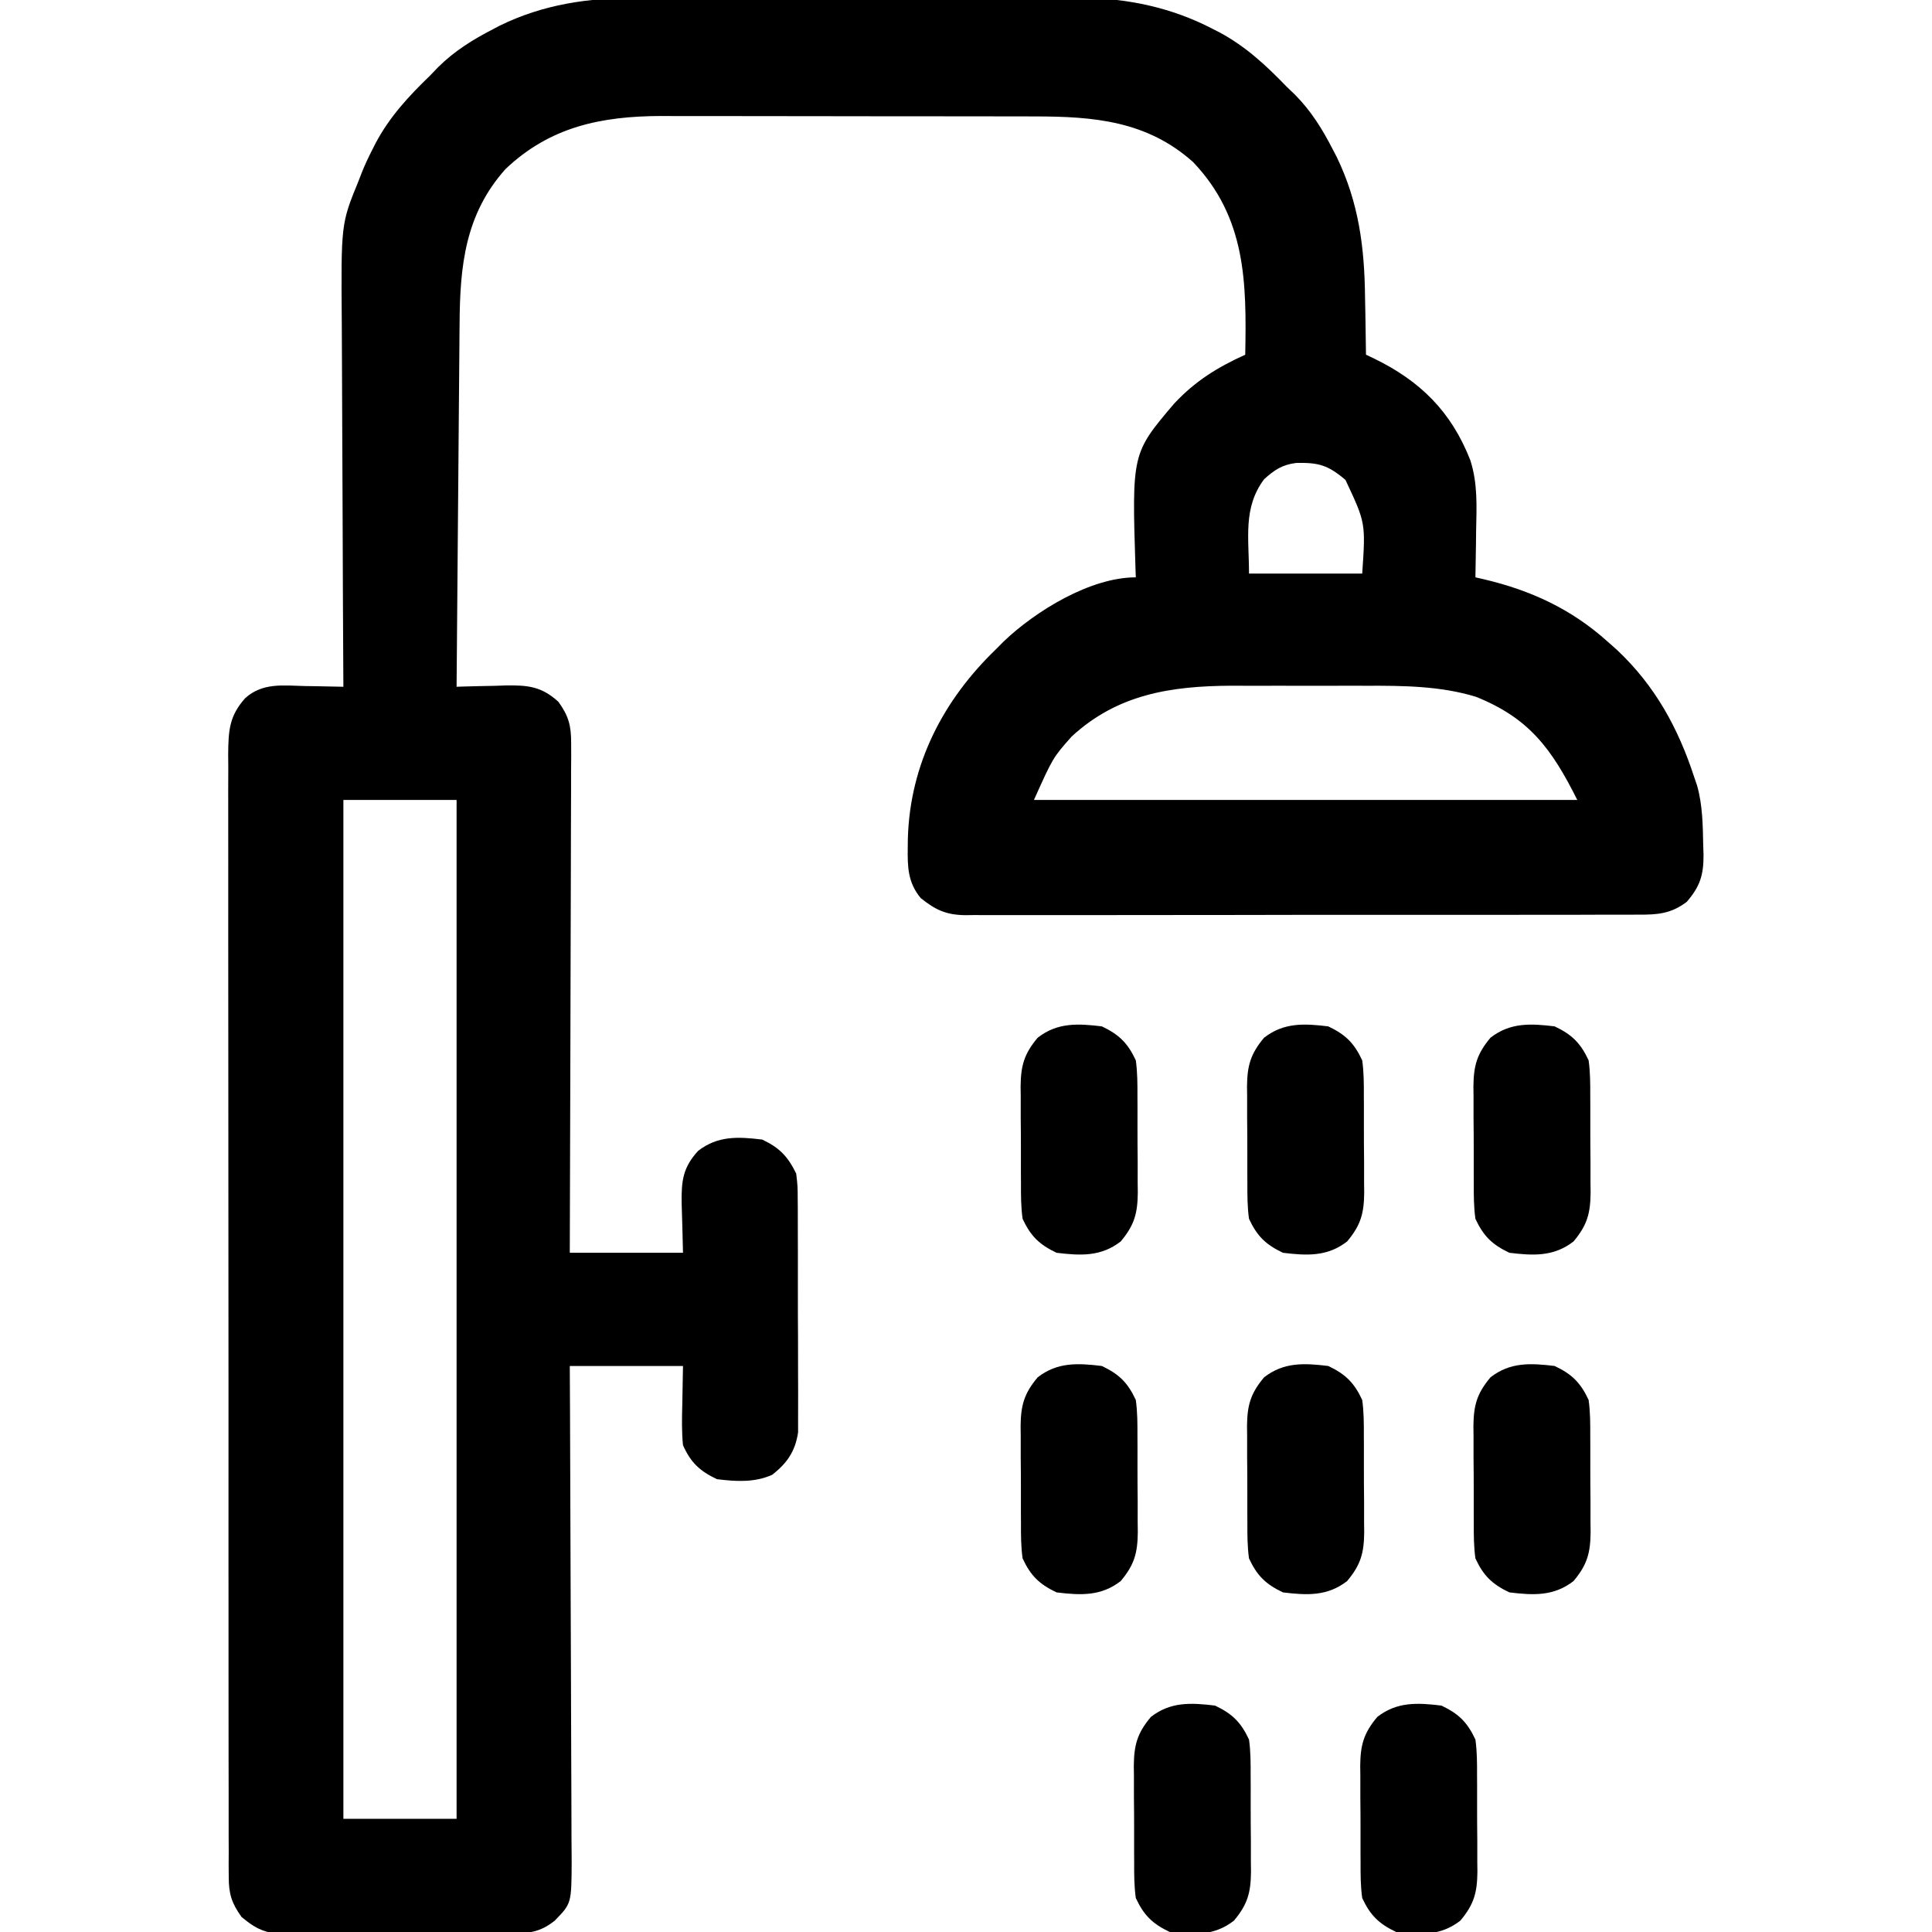
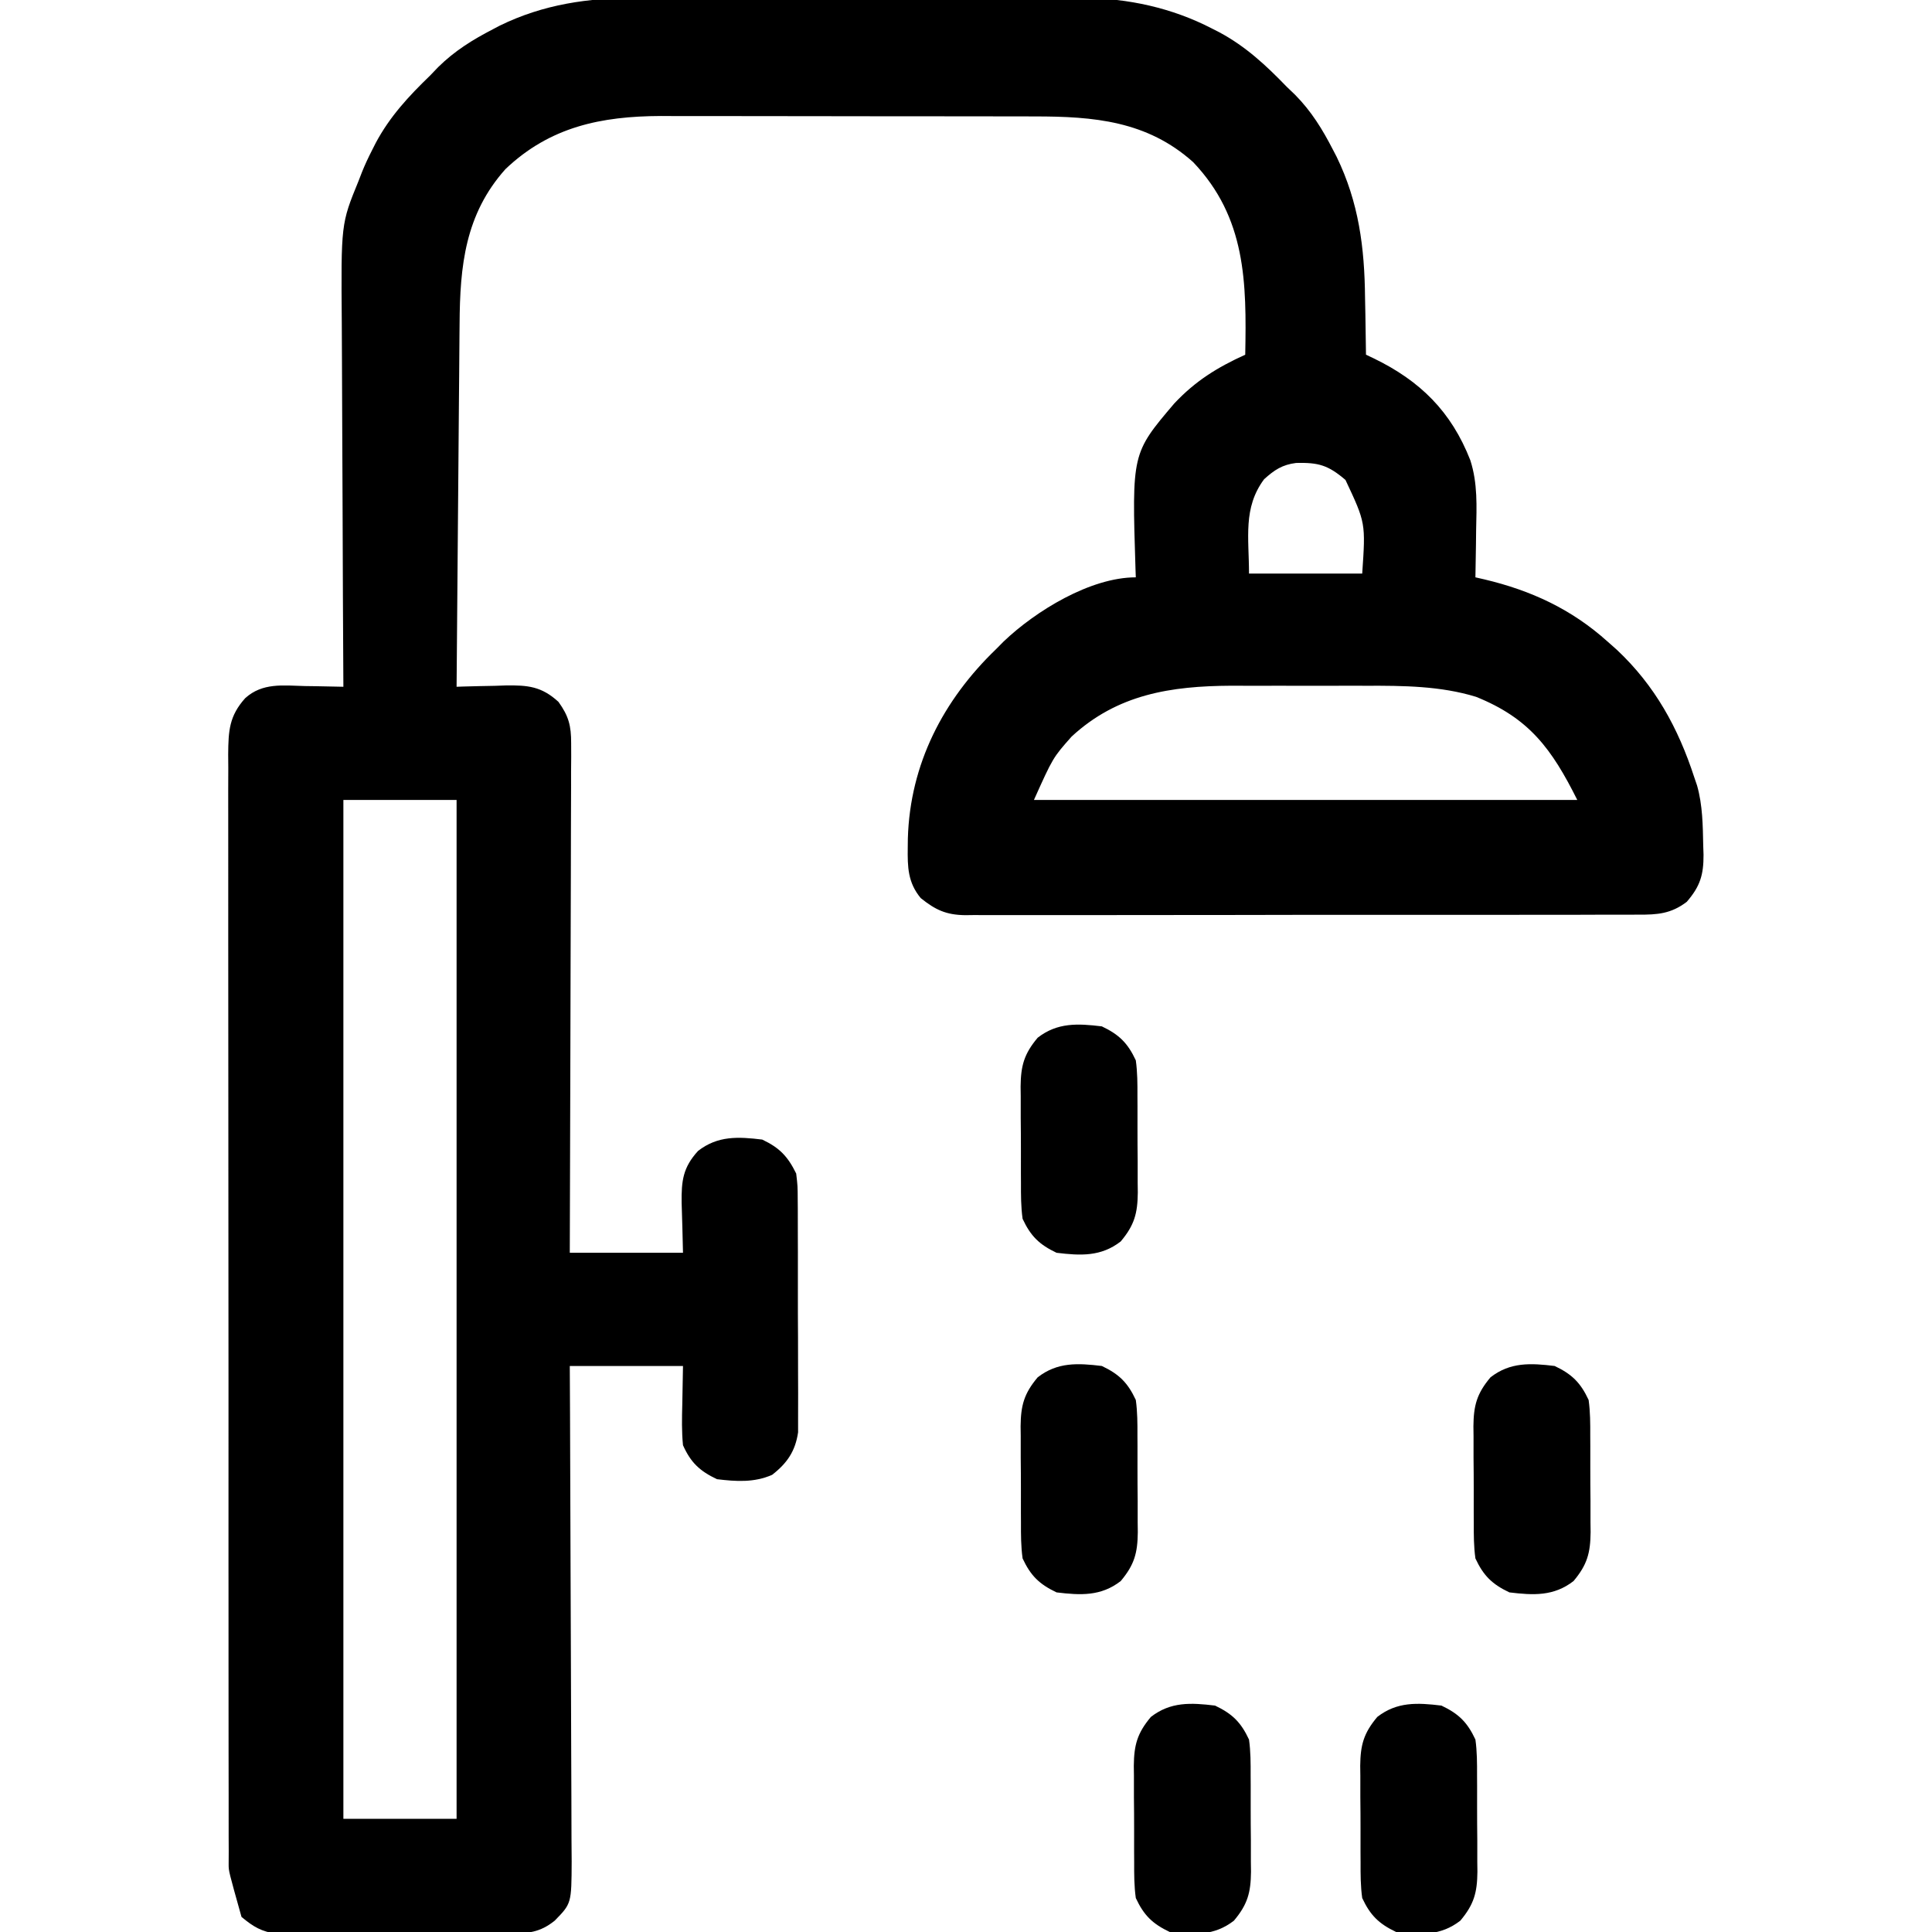
<svg xmlns="http://www.w3.org/2000/svg" width="512" height="512">
-   <path d="M0 0 C1.397 -0.005 2.793 -0.013 4.19 -0.021 C7.934 -0.039 11.677 -0.032 15.421 -0.02 C19.37 -0.009 23.319 -0.019 27.267 -0.025 C33.894 -0.033 40.521 -0.023 47.147 -0.004 C54.77 0.018 62.392 0.011 70.015 -0.011 C76.601 -0.029 83.188 -0.032 89.774 -0.021 C93.69 -0.015 97.605 -0.014 101.521 -0.028 C105.205 -0.039 108.888 -0.031 112.572 -0.008 C114.541 -0 116.51 -0.012 118.478 -0.025 C130.325 0.086 141.915 2.599 152.504 8.08 C153.163 8.416 153.821 8.752 154.5 9.098 C161.472 12.847 166.853 17.858 172.316 23.518 C173.054 24.224 173.791 24.93 174.551 25.658 C178.851 30.025 181.786 34.793 184.566 40.205 C185.043 41.121 185.043 41.121 185.528 42.055 C191.423 54.186 192.937 66.144 193.066 79.393 C193.095 80.87 193.125 82.348 193.156 83.826 C193.229 87.39 193.279 90.953 193.316 94.518 C193.977 94.83 194.638 95.142 195.319 95.464 C207.681 101.447 215.932 109.6 220.965 122.482 C222.94 128.598 222.641 134.718 222.504 141.08 C222.49 142.28 222.477 143.479 222.463 144.715 C222.428 147.65 222.379 150.583 222.316 153.518 C223.099 153.696 223.882 153.875 224.689 154.06 C237.071 157 247.767 161.942 257.316 170.518 C258.138 171.246 258.959 171.974 259.805 172.725 C269.899 182.206 276.056 193.426 280.316 206.518 C280.686 207.598 280.686 207.598 281.062 208.701 C282.54 213.927 282.581 219.309 282.691 224.705 C282.718 225.478 282.744 226.251 282.771 227.048 C282.786 232.329 281.898 235.392 278.316 239.518 C274.164 242.682 270.519 242.947 265.466 242.905 C264.682 242.911 263.898 242.916 263.09 242.922 C260.466 242.936 257.843 242.929 255.219 242.922 C253.336 242.927 251.454 242.934 249.571 242.942 C244.46 242.96 239.348 242.959 234.237 242.953 C229.97 242.95 225.703 242.956 221.436 242.963 C211.37 242.977 201.304 242.975 191.238 242.964 C180.852 242.952 170.467 242.966 160.081 242.993 C151.165 243.015 142.248 243.022 133.332 243.016 C128.006 243.013 122.681 243.015 117.356 243.032 C112.348 243.048 107.34 243.044 102.333 243.025 C100.495 243.021 98.658 243.024 96.82 243.035 C94.311 243.048 91.803 243.036 89.293 243.019 C88.567 243.028 87.841 243.038 87.093 243.048 C82.051 242.975 79.215 241.658 75.316 238.518 C71.901 234.401 71.809 230.298 71.879 225.143 C71.888 224.347 71.897 223.551 71.906 222.731 C72.474 202.958 81.299 185.997 95.316 172.518 C95.973 171.854 96.629 171.19 97.305 170.506 C105.789 162.422 120.283 153.518 132.316 153.518 C132.29 152.798 132.264 152.079 132.237 151.337 C131.267 120.666 131.267 120.666 142.508 107.443 C148.107 101.481 153.864 97.906 161.316 94.518 C161.68 75.367 161.546 58.238 147.516 43.486 C135.3 32.551 121.177 31.366 105.485 31.372 C104.334 31.369 103.184 31.366 101.998 31.362 C98.213 31.353 94.429 31.351 90.645 31.35 C88.668 31.347 86.691 31.345 84.714 31.342 C78.504 31.334 72.293 31.332 66.082 31.332 C59.708 31.333 53.334 31.322 46.96 31.307 C41.459 31.293 35.958 31.288 30.457 31.289 C27.185 31.289 23.912 31.285 20.639 31.276 C16.981 31.266 13.323 31.269 9.665 31.275 C8.604 31.269 7.543 31.263 6.449 31.258 C-9.391 31.323 -22.933 34.113 -34.715 45.318 C-45.431 57.289 -46.798 70.995 -46.889 86.362 C-46.899 87.407 -46.909 88.451 -46.919 89.528 C-46.95 92.953 -46.975 96.378 -47 99.803 C-47.021 102.189 -47.042 104.575 -47.063 106.961 C-47.118 113.22 -47.167 119.478 -47.216 125.737 C-47.266 132.132 -47.322 138.527 -47.377 144.922 C-47.484 157.454 -47.586 169.986 -47.684 182.518 C-47.079 182.497 -46.474 182.476 -45.851 182.454 C-43.087 182.37 -40.323 182.319 -37.559 182.268 C-36.607 182.234 -35.656 182.201 -34.676 182.166 C-28.836 182.085 -25.187 182.393 -20.684 186.518 C-17.973 190.285 -17.311 192.857 -17.323 197.472 C-17.319 198.665 -17.315 199.858 -17.31 201.088 C-17.321 202.388 -17.332 203.689 -17.343 205.029 C-17.344 206.418 -17.343 207.808 -17.342 209.198 C-17.341 212.964 -17.358 216.73 -17.379 220.497 C-17.398 224.435 -17.4 228.373 -17.403 232.312 C-17.413 239.767 -17.437 247.222 -17.468 254.677 C-17.501 263.165 -17.518 271.654 -17.533 280.142 C-17.564 297.601 -17.619 315.059 -17.684 332.518 C-7.784 332.518 2.116 332.518 12.316 332.518 C12.159 325.876 12.159 325.876 11.956 319.236 C11.888 313.502 12.272 309.934 16.316 305.518 C21.539 301.461 26.97 301.744 33.316 302.518 C37.919 304.698 40.097 306.994 42.316 311.518 C42.704 314.812 42.704 314.812 42.72 318.599 C42.727 319.293 42.734 319.986 42.741 320.7 C42.759 322.982 42.756 325.263 42.75 327.545 C42.755 329.138 42.76 330.73 42.766 332.323 C42.775 335.658 42.772 338.992 42.762 342.327 C42.751 346.592 42.771 350.856 42.8 355.121 C42.819 358.409 42.818 361.697 42.813 364.986 C42.813 366.558 42.819 368.13 42.831 369.702 C42.846 371.904 42.835 374.104 42.818 376.306 C42.818 377.557 42.818 378.808 42.818 380.096 C42.084 385.105 39.907 388.282 35.938 391.365 C31.188 393.453 26.394 393.137 21.316 392.518 C16.741 390.35 14.375 388.108 12.316 383.518 C11.954 379.903 12.035 376.333 12.129 372.705 C12.191 369.343 12.253 365.981 12.316 362.518 C2.416 362.518 -7.484 362.518 -17.684 362.518 C-17.652 368.877 -17.652 368.877 -17.62 375.366 C-17.554 389.363 -17.509 403.361 -17.476 417.359 C-17.456 425.847 -17.428 434.335 -17.382 442.823 C-17.342 450.222 -17.316 457.621 -17.307 465.019 C-17.302 468.937 -17.29 472.853 -17.261 476.771 C-17.233 480.459 -17.225 484.148 -17.231 487.836 C-17.23 489.832 -17.208 491.828 -17.186 493.823 C-17.237 504.97 -17.237 504.97 -21.684 509.518 C-25.633 512.684 -28.778 512.9 -33.765 512.922 C-34.459 512.928 -35.152 512.935 -35.866 512.942 C-38.148 512.961 -40.429 512.957 -42.711 512.951 C-44.304 512.956 -45.896 512.961 -47.489 512.967 C-50.824 512.976 -54.158 512.974 -57.493 512.964 C-61.758 512.952 -66.022 512.972 -70.287 513.002 C-73.575 513.02 -76.864 513.02 -80.152 513.014 C-81.724 513.014 -83.296 513.02 -84.868 513.032 C-87.07 513.047 -89.27 513.036 -91.472 513.019 C-92.723 513.019 -93.974 513.019 -95.262 513.019 C-99.4 512.413 -101.485 511.184 -104.684 508.518 C-107.261 504.917 -108.059 502.453 -108.064 498.046 C-108.077 496.407 -108.077 496.407 -108.089 494.734 C-108.083 493.539 -108.077 492.343 -108.071 491.112 C-108.077 489.838 -108.082 488.564 -108.088 487.251 C-108.102 483.717 -108.098 480.182 -108.09 476.648 C-108.086 472.835 -108.098 469.023 -108.108 465.21 C-108.126 457.742 -108.126 450.273 -108.121 442.805 C-108.117 436.735 -108.119 430.666 -108.124 424.596 C-108.125 423.733 -108.125 422.869 -108.126 421.979 C-108.128 420.225 -108.129 418.471 -108.131 416.717 C-108.145 400.263 -108.139 383.809 -108.128 367.355 C-108.118 352.299 -108.131 337.243 -108.155 322.187 C-108.179 306.73 -108.189 291.274 -108.182 275.817 C-108.178 267.138 -108.181 258.459 -108.198 249.78 C-108.213 242.392 -108.214 235.004 -108.196 227.616 C-108.188 223.846 -108.186 220.077 -108.201 216.307 C-108.217 212.221 -108.203 208.136 -108.185 204.05 C-108.194 202.857 -108.204 201.664 -108.214 200.435 C-108.158 194.161 -107.95 190.262 -103.684 185.518 C-99.1 181.401 -93.681 182.178 -87.871 182.33 C-86.892 182.344 -85.913 182.357 -84.904 182.371 C-82.497 182.406 -80.09 182.456 -77.684 182.518 C-77.687 181.912 -77.691 181.306 -77.695 180.683 C-77.783 165.89 -77.849 151.098 -77.891 136.305 C-77.911 129.151 -77.939 121.997 -77.985 114.843 C-78.025 108.602 -78.051 102.36 -78.06 96.119 C-78.065 92.819 -78.079 89.521 -78.107 86.221 C-78.315 59.847 -78.315 59.847 -73.684 48.518 C-73.369 47.708 -73.055 46.899 -72.731 46.065 C-71.947 44.116 -71.075 42.263 -70.121 40.393 C-69.785 39.729 -69.449 39.066 -69.103 38.383 C-65.362 31.377 -60.361 25.998 -54.684 20.518 C-53.977 19.78 -53.271 19.043 -52.543 18.283 C-48.195 14.002 -43.44 11.051 -38.059 8.268 C-37.456 7.95 -36.854 7.633 -36.234 7.306 C-24.653 1.65 -12.745 -0.081 0 0 Z M166.316 127.518 C160.674 135.105 162.316 143.057 162.316 152.518 C172.216 152.518 182.116 152.518 192.316 152.518 C193.232 139.094 193.232 139.094 187.879 127.705 C183.265 123.767 180.726 123.072 174.824 123.201 C171.124 123.668 169.058 125.043 166.316 127.518 Z M115.316 195.705 C110.354 201.304 110.354 201.304 105.316 212.518 C152.836 212.518 200.356 212.518 249.316 212.518 C242.515 198.915 236.56 190.848 222.49 185.186 C213.09 182.294 203.121 182.219 193.379 182.252 C192.096 182.25 190.814 182.248 189.492 182.246 C186.8 182.243 184.108 182.247 181.415 182.257 C178.003 182.268 174.592 182.262 171.18 182.25 C167.871 182.241 164.563 182.247 161.254 182.252 C160.049 182.248 158.845 182.244 157.604 182.24 C141.62 182.327 127.478 184.482 115.316 195.705 Z M-77.684 212.518 C-77.684 301.618 -77.684 390.718 -77.684 482.518 C-67.784 482.518 -57.884 482.518 -47.684 482.518 C-47.684 393.418 -47.684 304.318 -47.684 212.518 C-57.584 212.518 -67.484 212.518 -77.684 212.518 Z " fill="#000000" transform="translate(168.684,-0.518)" />
+   <path d="M0 0 C1.397 -0.005 2.793 -0.013 4.19 -0.021 C7.934 -0.039 11.677 -0.032 15.421 -0.02 C19.37 -0.009 23.319 -0.019 27.267 -0.025 C33.894 -0.033 40.521 -0.023 47.147 -0.004 C54.77 0.018 62.392 0.011 70.015 -0.011 C76.601 -0.029 83.188 -0.032 89.774 -0.021 C93.69 -0.015 97.605 -0.014 101.521 -0.028 C105.205 -0.039 108.888 -0.031 112.572 -0.008 C114.541 -0 116.51 -0.012 118.478 -0.025 C130.325 0.086 141.915 2.599 152.504 8.08 C153.163 8.416 153.821 8.752 154.5 9.098 C161.472 12.847 166.853 17.858 172.316 23.518 C173.054 24.224 173.791 24.93 174.551 25.658 C178.851 30.025 181.786 34.793 184.566 40.205 C185.043 41.121 185.043 41.121 185.528 42.055 C191.423 54.186 192.937 66.144 193.066 79.393 C193.095 80.87 193.125 82.348 193.156 83.826 C193.229 87.39 193.279 90.953 193.316 94.518 C193.977 94.83 194.638 95.142 195.319 95.464 C207.681 101.447 215.932 109.6 220.965 122.482 C222.94 128.598 222.641 134.718 222.504 141.08 C222.49 142.28 222.477 143.479 222.463 144.715 C222.428 147.65 222.379 150.583 222.316 153.518 C223.099 153.696 223.882 153.875 224.689 154.06 C237.071 157 247.767 161.942 257.316 170.518 C258.138 171.246 258.959 171.974 259.805 172.725 C269.899 182.206 276.056 193.426 280.316 206.518 C280.686 207.598 280.686 207.598 281.062 208.701 C282.54 213.927 282.581 219.309 282.691 224.705 C282.718 225.478 282.744 226.251 282.771 227.048 C282.786 232.329 281.898 235.392 278.316 239.518 C274.164 242.682 270.519 242.947 265.466 242.905 C264.682 242.911 263.898 242.916 263.09 242.922 C260.466 242.936 257.843 242.929 255.219 242.922 C253.336 242.927 251.454 242.934 249.571 242.942 C244.46 242.96 239.348 242.959 234.237 242.953 C229.97 242.95 225.703 242.956 221.436 242.963 C211.37 242.977 201.304 242.975 191.238 242.964 C180.852 242.952 170.467 242.966 160.081 242.993 C151.165 243.015 142.248 243.022 133.332 243.016 C128.006 243.013 122.681 243.015 117.356 243.032 C112.348 243.048 107.34 243.044 102.333 243.025 C100.495 243.021 98.658 243.024 96.82 243.035 C94.311 243.048 91.803 243.036 89.293 243.019 C88.567 243.028 87.841 243.038 87.093 243.048 C82.051 242.975 79.215 241.658 75.316 238.518 C71.901 234.401 71.809 230.298 71.879 225.143 C71.888 224.347 71.897 223.551 71.906 222.731 C72.474 202.958 81.299 185.997 95.316 172.518 C95.973 171.854 96.629 171.19 97.305 170.506 C105.789 162.422 120.283 153.518 132.316 153.518 C132.29 152.798 132.264 152.079 132.237 151.337 C131.267 120.666 131.267 120.666 142.508 107.443 C148.107 101.481 153.864 97.906 161.316 94.518 C161.68 75.367 161.546 58.238 147.516 43.486 C135.3 32.551 121.177 31.366 105.485 31.372 C104.334 31.369 103.184 31.366 101.998 31.362 C98.213 31.353 94.429 31.351 90.645 31.35 C88.668 31.347 86.691 31.345 84.714 31.342 C78.504 31.334 72.293 31.332 66.082 31.332 C59.708 31.333 53.334 31.322 46.96 31.307 C41.459 31.293 35.958 31.288 30.457 31.289 C27.185 31.289 23.912 31.285 20.639 31.276 C16.981 31.266 13.323 31.269 9.665 31.275 C8.604 31.269 7.543 31.263 6.449 31.258 C-9.391 31.323 -22.933 34.113 -34.715 45.318 C-45.431 57.289 -46.798 70.995 -46.889 86.362 C-46.899 87.407 -46.909 88.451 -46.919 89.528 C-46.95 92.953 -46.975 96.378 -47 99.803 C-47.021 102.189 -47.042 104.575 -47.063 106.961 C-47.118 113.22 -47.167 119.478 -47.216 125.737 C-47.266 132.132 -47.322 138.527 -47.377 144.922 C-47.484 157.454 -47.586 169.986 -47.684 182.518 C-47.079 182.497 -46.474 182.476 -45.851 182.454 C-43.087 182.37 -40.323 182.319 -37.559 182.268 C-36.607 182.234 -35.656 182.201 -34.676 182.166 C-28.836 182.085 -25.187 182.393 -20.684 186.518 C-17.973 190.285 -17.311 192.857 -17.323 197.472 C-17.319 198.665 -17.315 199.858 -17.31 201.088 C-17.321 202.388 -17.332 203.689 -17.343 205.029 C-17.344 206.418 -17.343 207.808 -17.342 209.198 C-17.341 212.964 -17.358 216.73 -17.379 220.497 C-17.398 224.435 -17.4 228.373 -17.403 232.312 C-17.413 239.767 -17.437 247.222 -17.468 254.677 C-17.501 263.165 -17.518 271.654 -17.533 280.142 C-17.564 297.601 -17.619 315.059 -17.684 332.518 C-7.784 332.518 2.116 332.518 12.316 332.518 C12.159 325.876 12.159 325.876 11.956 319.236 C11.888 313.502 12.272 309.934 16.316 305.518 C21.539 301.461 26.97 301.744 33.316 302.518 C37.919 304.698 40.097 306.994 42.316 311.518 C42.704 314.812 42.704 314.812 42.72 318.599 C42.727 319.293 42.734 319.986 42.741 320.7 C42.759 322.982 42.756 325.263 42.75 327.545 C42.755 329.138 42.76 330.73 42.766 332.323 C42.775 335.658 42.772 338.992 42.762 342.327 C42.751 346.592 42.771 350.856 42.8 355.121 C42.819 358.409 42.818 361.697 42.813 364.986 C42.813 366.558 42.819 368.13 42.831 369.702 C42.846 371.904 42.835 374.104 42.818 376.306 C42.818 377.557 42.818 378.808 42.818 380.096 C42.084 385.105 39.907 388.282 35.938 391.365 C31.188 393.453 26.394 393.137 21.316 392.518 C16.741 390.35 14.375 388.108 12.316 383.518 C11.954 379.903 12.035 376.333 12.129 372.705 C12.191 369.343 12.253 365.981 12.316 362.518 C2.416 362.518 -7.484 362.518 -17.684 362.518 C-17.652 368.877 -17.652 368.877 -17.62 375.366 C-17.554 389.363 -17.509 403.361 -17.476 417.359 C-17.456 425.847 -17.428 434.335 -17.382 442.823 C-17.342 450.222 -17.316 457.621 -17.307 465.019 C-17.302 468.937 -17.29 472.853 -17.261 476.771 C-17.233 480.459 -17.225 484.148 -17.231 487.836 C-17.23 489.832 -17.208 491.828 -17.186 493.823 C-17.237 504.97 -17.237 504.97 -21.684 509.518 C-25.633 512.684 -28.778 512.9 -33.765 512.922 C-34.459 512.928 -35.152 512.935 -35.866 512.942 C-38.148 512.961 -40.429 512.957 -42.711 512.951 C-44.304 512.956 -45.896 512.961 -47.489 512.967 C-50.824 512.976 -54.158 512.974 -57.493 512.964 C-61.758 512.952 -66.022 512.972 -70.287 513.002 C-73.575 513.02 -76.864 513.02 -80.152 513.014 C-81.724 513.014 -83.296 513.02 -84.868 513.032 C-87.07 513.047 -89.27 513.036 -91.472 513.019 C-92.723 513.019 -93.974 513.019 -95.262 513.019 C-99.4 512.413 -101.485 511.184 -104.684 508.518 C-108.077 496.407 -108.077 496.407 -108.089 494.734 C-108.083 493.539 -108.077 492.343 -108.071 491.112 C-108.077 489.838 -108.082 488.564 -108.088 487.251 C-108.102 483.717 -108.098 480.182 -108.09 476.648 C-108.086 472.835 -108.098 469.023 -108.108 465.21 C-108.126 457.742 -108.126 450.273 -108.121 442.805 C-108.117 436.735 -108.119 430.666 -108.124 424.596 C-108.125 423.733 -108.125 422.869 -108.126 421.979 C-108.128 420.225 -108.129 418.471 -108.131 416.717 C-108.145 400.263 -108.139 383.809 -108.128 367.355 C-108.118 352.299 -108.131 337.243 -108.155 322.187 C-108.179 306.73 -108.189 291.274 -108.182 275.817 C-108.178 267.138 -108.181 258.459 -108.198 249.78 C-108.213 242.392 -108.214 235.004 -108.196 227.616 C-108.188 223.846 -108.186 220.077 -108.201 216.307 C-108.217 212.221 -108.203 208.136 -108.185 204.05 C-108.194 202.857 -108.204 201.664 -108.214 200.435 C-108.158 194.161 -107.95 190.262 -103.684 185.518 C-99.1 181.401 -93.681 182.178 -87.871 182.33 C-86.892 182.344 -85.913 182.357 -84.904 182.371 C-82.497 182.406 -80.09 182.456 -77.684 182.518 C-77.687 181.912 -77.691 181.306 -77.695 180.683 C-77.783 165.89 -77.849 151.098 -77.891 136.305 C-77.911 129.151 -77.939 121.997 -77.985 114.843 C-78.025 108.602 -78.051 102.36 -78.06 96.119 C-78.065 92.819 -78.079 89.521 -78.107 86.221 C-78.315 59.847 -78.315 59.847 -73.684 48.518 C-73.369 47.708 -73.055 46.899 -72.731 46.065 C-71.947 44.116 -71.075 42.263 -70.121 40.393 C-69.785 39.729 -69.449 39.066 -69.103 38.383 C-65.362 31.377 -60.361 25.998 -54.684 20.518 C-53.977 19.78 -53.271 19.043 -52.543 18.283 C-48.195 14.002 -43.44 11.051 -38.059 8.268 C-37.456 7.95 -36.854 7.633 -36.234 7.306 C-24.653 1.65 -12.745 -0.081 0 0 Z M166.316 127.518 C160.674 135.105 162.316 143.057 162.316 152.518 C172.216 152.518 182.116 152.518 192.316 152.518 C193.232 139.094 193.232 139.094 187.879 127.705 C183.265 123.767 180.726 123.072 174.824 123.201 C171.124 123.668 169.058 125.043 166.316 127.518 Z M115.316 195.705 C110.354 201.304 110.354 201.304 105.316 212.518 C152.836 212.518 200.356 212.518 249.316 212.518 C242.515 198.915 236.56 190.848 222.49 185.186 C213.09 182.294 203.121 182.219 193.379 182.252 C192.096 182.25 190.814 182.248 189.492 182.246 C186.8 182.243 184.108 182.247 181.415 182.257 C178.003 182.268 174.592 182.262 171.18 182.25 C167.871 182.241 164.563 182.247 161.254 182.252 C160.049 182.248 158.845 182.244 157.604 182.24 C141.62 182.327 127.478 184.482 115.316 195.705 Z M-77.684 212.518 C-77.684 301.618 -77.684 390.718 -77.684 482.518 C-67.784 482.518 -57.884 482.518 -47.684 482.518 C-47.684 393.418 -47.684 304.318 -47.684 212.518 C-57.584 212.518 -67.484 212.518 -77.684 212.518 Z " fill="#000000" transform="translate(168.684,-0.518)" />
  <path d="M0 0 C4.587 2.173 6.871 4.437 9 9 C9.445 12.156 9.444 15.282 9.434 18.465 C9.439 19.376 9.444 20.287 9.449 21.225 C9.456 23.147 9.455 25.07 9.446 26.992 C9.438 29.924 9.466 32.855 9.498 35.787 C9.5 37.659 9.499 39.531 9.496 41.402 C9.513 42.71 9.513 42.71 9.53 44.045 C9.468 49.516 8.65 52.664 5 57 C-0.223 61.056 -5.653 60.774 -12 60 C-16.587 57.827 -18.871 55.563 -21 51 C-21.445 47.844 -21.444 44.718 -21.434 41.535 C-21.439 40.624 -21.444 39.713 -21.449 38.775 C-21.456 36.853 -21.455 34.93 -21.446 33.008 C-21.438 30.076 -21.466 27.145 -21.498 24.213 C-21.5 22.341 -21.499 20.469 -21.496 18.598 C-21.507 17.726 -21.519 16.854 -21.53 15.955 C-21.468 10.484 -20.65 7.336 -17 3 C-11.777 -1.056 -6.347 -0.774 0 0 Z " fill="#000000" transform="translate(382,452)" />
  <path d="M0 0 C4.587 2.173 6.871 4.437 9 9 C9.445 12.156 9.444 15.282 9.434 18.465 C9.439 19.376 9.444 20.287 9.449 21.225 C9.456 23.147 9.455 25.07 9.446 26.992 C9.438 29.924 9.466 32.855 9.498 35.787 C9.5 37.659 9.499 39.531 9.496 41.402 C9.513 42.71 9.513 42.71 9.53 44.045 C9.468 49.516 8.65 52.664 5 57 C-0.223 61.056 -5.653 60.774 -12 60 C-16.587 57.827 -18.871 55.563 -21 51 C-21.445 47.844 -21.444 44.718 -21.434 41.535 C-21.439 40.624 -21.444 39.713 -21.449 38.775 C-21.456 36.853 -21.455 34.93 -21.446 33.008 C-21.438 30.076 -21.466 27.145 -21.498 24.213 C-21.5 22.341 -21.499 20.469 -21.496 18.598 C-21.507 17.726 -21.519 16.854 -21.53 15.955 C-21.468 10.484 -20.65 7.336 -17 3 C-11.777 -1.056 -6.347 -0.774 0 0 Z " fill="#000000" transform="translate(322,452)" />
  <path d="M0 0 C4.587 2.173 6.871 4.437 9 9 C9.445 12.156 9.444 15.282 9.434 18.465 C9.439 19.376 9.444 20.287 9.449 21.225 C9.456 23.147 9.455 25.07 9.446 26.992 C9.438 29.924 9.466 32.855 9.498 35.787 C9.5 37.659 9.499 39.531 9.496 41.402 C9.513 42.71 9.513 42.71 9.53 44.045 C9.468 49.516 8.65 52.664 5 57 C-0.223 61.056 -5.653 60.774 -12 60 C-16.587 57.827 -18.871 55.563 -21 51 C-21.445 47.844 -21.444 44.718 -21.434 41.535 C-21.439 40.624 -21.444 39.713 -21.449 38.775 C-21.456 36.853 -21.455 34.93 -21.446 33.008 C-21.438 30.076 -21.466 27.145 -21.498 24.213 C-21.5 22.341 -21.499 20.469 -21.496 18.598 C-21.507 17.726 -21.519 16.854 -21.53 15.955 C-21.468 10.484 -20.65 7.336 -17 3 C-11.777 -1.056 -6.347 -0.774 0 0 Z " fill="#000000" transform="translate(412,362)" />
-   <path d="M0 0 C4.587 2.173 6.871 4.437 9 9 C9.445 12.156 9.444 15.282 9.434 18.465 C9.439 19.376 9.444 20.287 9.449 21.225 C9.456 23.147 9.455 25.07 9.446 26.992 C9.438 29.924 9.466 32.855 9.498 35.787 C9.5 37.659 9.499 39.531 9.496 41.402 C9.513 42.71 9.513 42.71 9.53 44.045 C9.468 49.516 8.65 52.664 5 57 C-0.223 61.056 -5.653 60.774 -12 60 C-16.587 57.827 -18.871 55.563 -21 51 C-21.445 47.844 -21.444 44.718 -21.434 41.535 C-21.439 40.624 -21.444 39.713 -21.449 38.775 C-21.456 36.853 -21.455 34.93 -21.446 33.008 C-21.438 30.076 -21.466 27.145 -21.498 24.213 C-21.5 22.341 -21.499 20.469 -21.496 18.598 C-21.507 17.726 -21.519 16.854 -21.53 15.955 C-21.468 10.484 -20.65 7.336 -17 3 C-11.777 -1.056 -6.347 -0.774 0 0 Z " fill="#000000" transform="translate(352,362)" />
  <path d="M0 0 C4.587 2.173 6.871 4.437 9 9 C9.445 12.156 9.444 15.282 9.434 18.465 C9.439 19.376 9.444 20.287 9.449 21.225 C9.456 23.147 9.455 25.07 9.446 26.992 C9.438 29.924 9.466 32.855 9.498 35.787 C9.5 37.659 9.499 39.531 9.496 41.402 C9.513 42.71 9.513 42.71 9.53 44.045 C9.468 49.516 8.65 52.664 5 57 C-0.223 61.056 -5.653 60.774 -12 60 C-16.587 57.827 -18.871 55.563 -21 51 C-21.445 47.844 -21.444 44.718 -21.434 41.535 C-21.439 40.624 -21.444 39.713 -21.449 38.775 C-21.456 36.853 -21.455 34.93 -21.446 33.008 C-21.438 30.076 -21.466 27.145 -21.498 24.213 C-21.5 22.341 -21.499 20.469 -21.496 18.598 C-21.507 17.726 -21.519 16.854 -21.53 15.955 C-21.468 10.484 -20.65 7.336 -17 3 C-11.777 -1.056 -6.347 -0.774 0 0 Z " fill="#000000" transform="translate(292,362)" />
-   <path d="M0 0 C4.587 2.173 6.871 4.437 9 9 C9.445 12.156 9.444 15.282 9.434 18.465 C9.439 19.376 9.444 20.287 9.449 21.225 C9.456 23.147 9.455 25.07 9.446 26.992 C9.438 29.924 9.466 32.855 9.498 35.787 C9.5 37.659 9.499 39.531 9.496 41.402 C9.513 42.71 9.513 42.71 9.53 44.045 C9.468 49.516 8.65 52.664 5 57 C-0.223 61.056 -5.653 60.774 -12 60 C-16.587 57.827 -18.871 55.563 -21 51 C-21.445 47.844 -21.444 44.718 -21.434 41.535 C-21.439 40.624 -21.444 39.713 -21.449 38.775 C-21.456 36.853 -21.455 34.93 -21.446 33.008 C-21.438 30.076 -21.466 27.145 -21.498 24.213 C-21.5 22.341 -21.499 20.469 -21.496 18.598 C-21.507 17.726 -21.519 16.854 -21.53 15.955 C-21.468 10.484 -20.65 7.336 -17 3 C-11.777 -1.056 -6.347 -0.774 0 0 Z " fill="#000000" transform="translate(412,272)" />
-   <path d="M0 0 C4.587 2.173 6.871 4.437 9 9 C9.445 12.156 9.444 15.282 9.434 18.465 C9.439 19.376 9.444 20.287 9.449 21.225 C9.456 23.147 9.455 25.07 9.446 26.992 C9.438 29.924 9.466 32.855 9.498 35.787 C9.5 37.659 9.499 39.531 9.496 41.402 C9.513 42.71 9.513 42.71 9.53 44.045 C9.468 49.516 8.65 52.664 5 57 C-0.223 61.056 -5.653 60.774 -12 60 C-16.587 57.827 -18.871 55.563 -21 51 C-21.445 47.844 -21.444 44.718 -21.434 41.535 C-21.439 40.624 -21.444 39.713 -21.449 38.775 C-21.456 36.853 -21.455 34.93 -21.446 33.008 C-21.438 30.076 -21.466 27.145 -21.498 24.213 C-21.5 22.341 -21.499 20.469 -21.496 18.598 C-21.507 17.726 -21.519 16.854 -21.53 15.955 C-21.468 10.484 -20.65 7.336 -17 3 C-11.777 -1.056 -6.347 -0.774 0 0 Z " fill="#000000" transform="translate(352,272)" />
  <path d="M0 0 C4.587 2.173 6.871 4.437 9 9 C9.445 12.156 9.444 15.282 9.434 18.465 C9.439 19.376 9.444 20.287 9.449 21.225 C9.456 23.147 9.455 25.07 9.446 26.992 C9.438 29.924 9.466 32.855 9.498 35.787 C9.5 37.659 9.499 39.531 9.496 41.402 C9.513 42.71 9.513 42.71 9.53 44.045 C9.468 49.516 8.65 52.664 5 57 C-0.223 61.056 -5.653 60.774 -12 60 C-16.587 57.827 -18.871 55.563 -21 51 C-21.445 47.844 -21.444 44.718 -21.434 41.535 C-21.439 40.624 -21.444 39.713 -21.449 38.775 C-21.456 36.853 -21.455 34.93 -21.446 33.008 C-21.438 30.076 -21.466 27.145 -21.498 24.213 C-21.5 22.341 -21.499 20.469 -21.496 18.598 C-21.507 17.726 -21.519 16.854 -21.53 15.955 C-21.468 10.484 -20.65 7.336 -17 3 C-11.777 -1.056 -6.347 -0.774 0 0 Z " fill="#000000" transform="translate(292,272)" />
</svg>